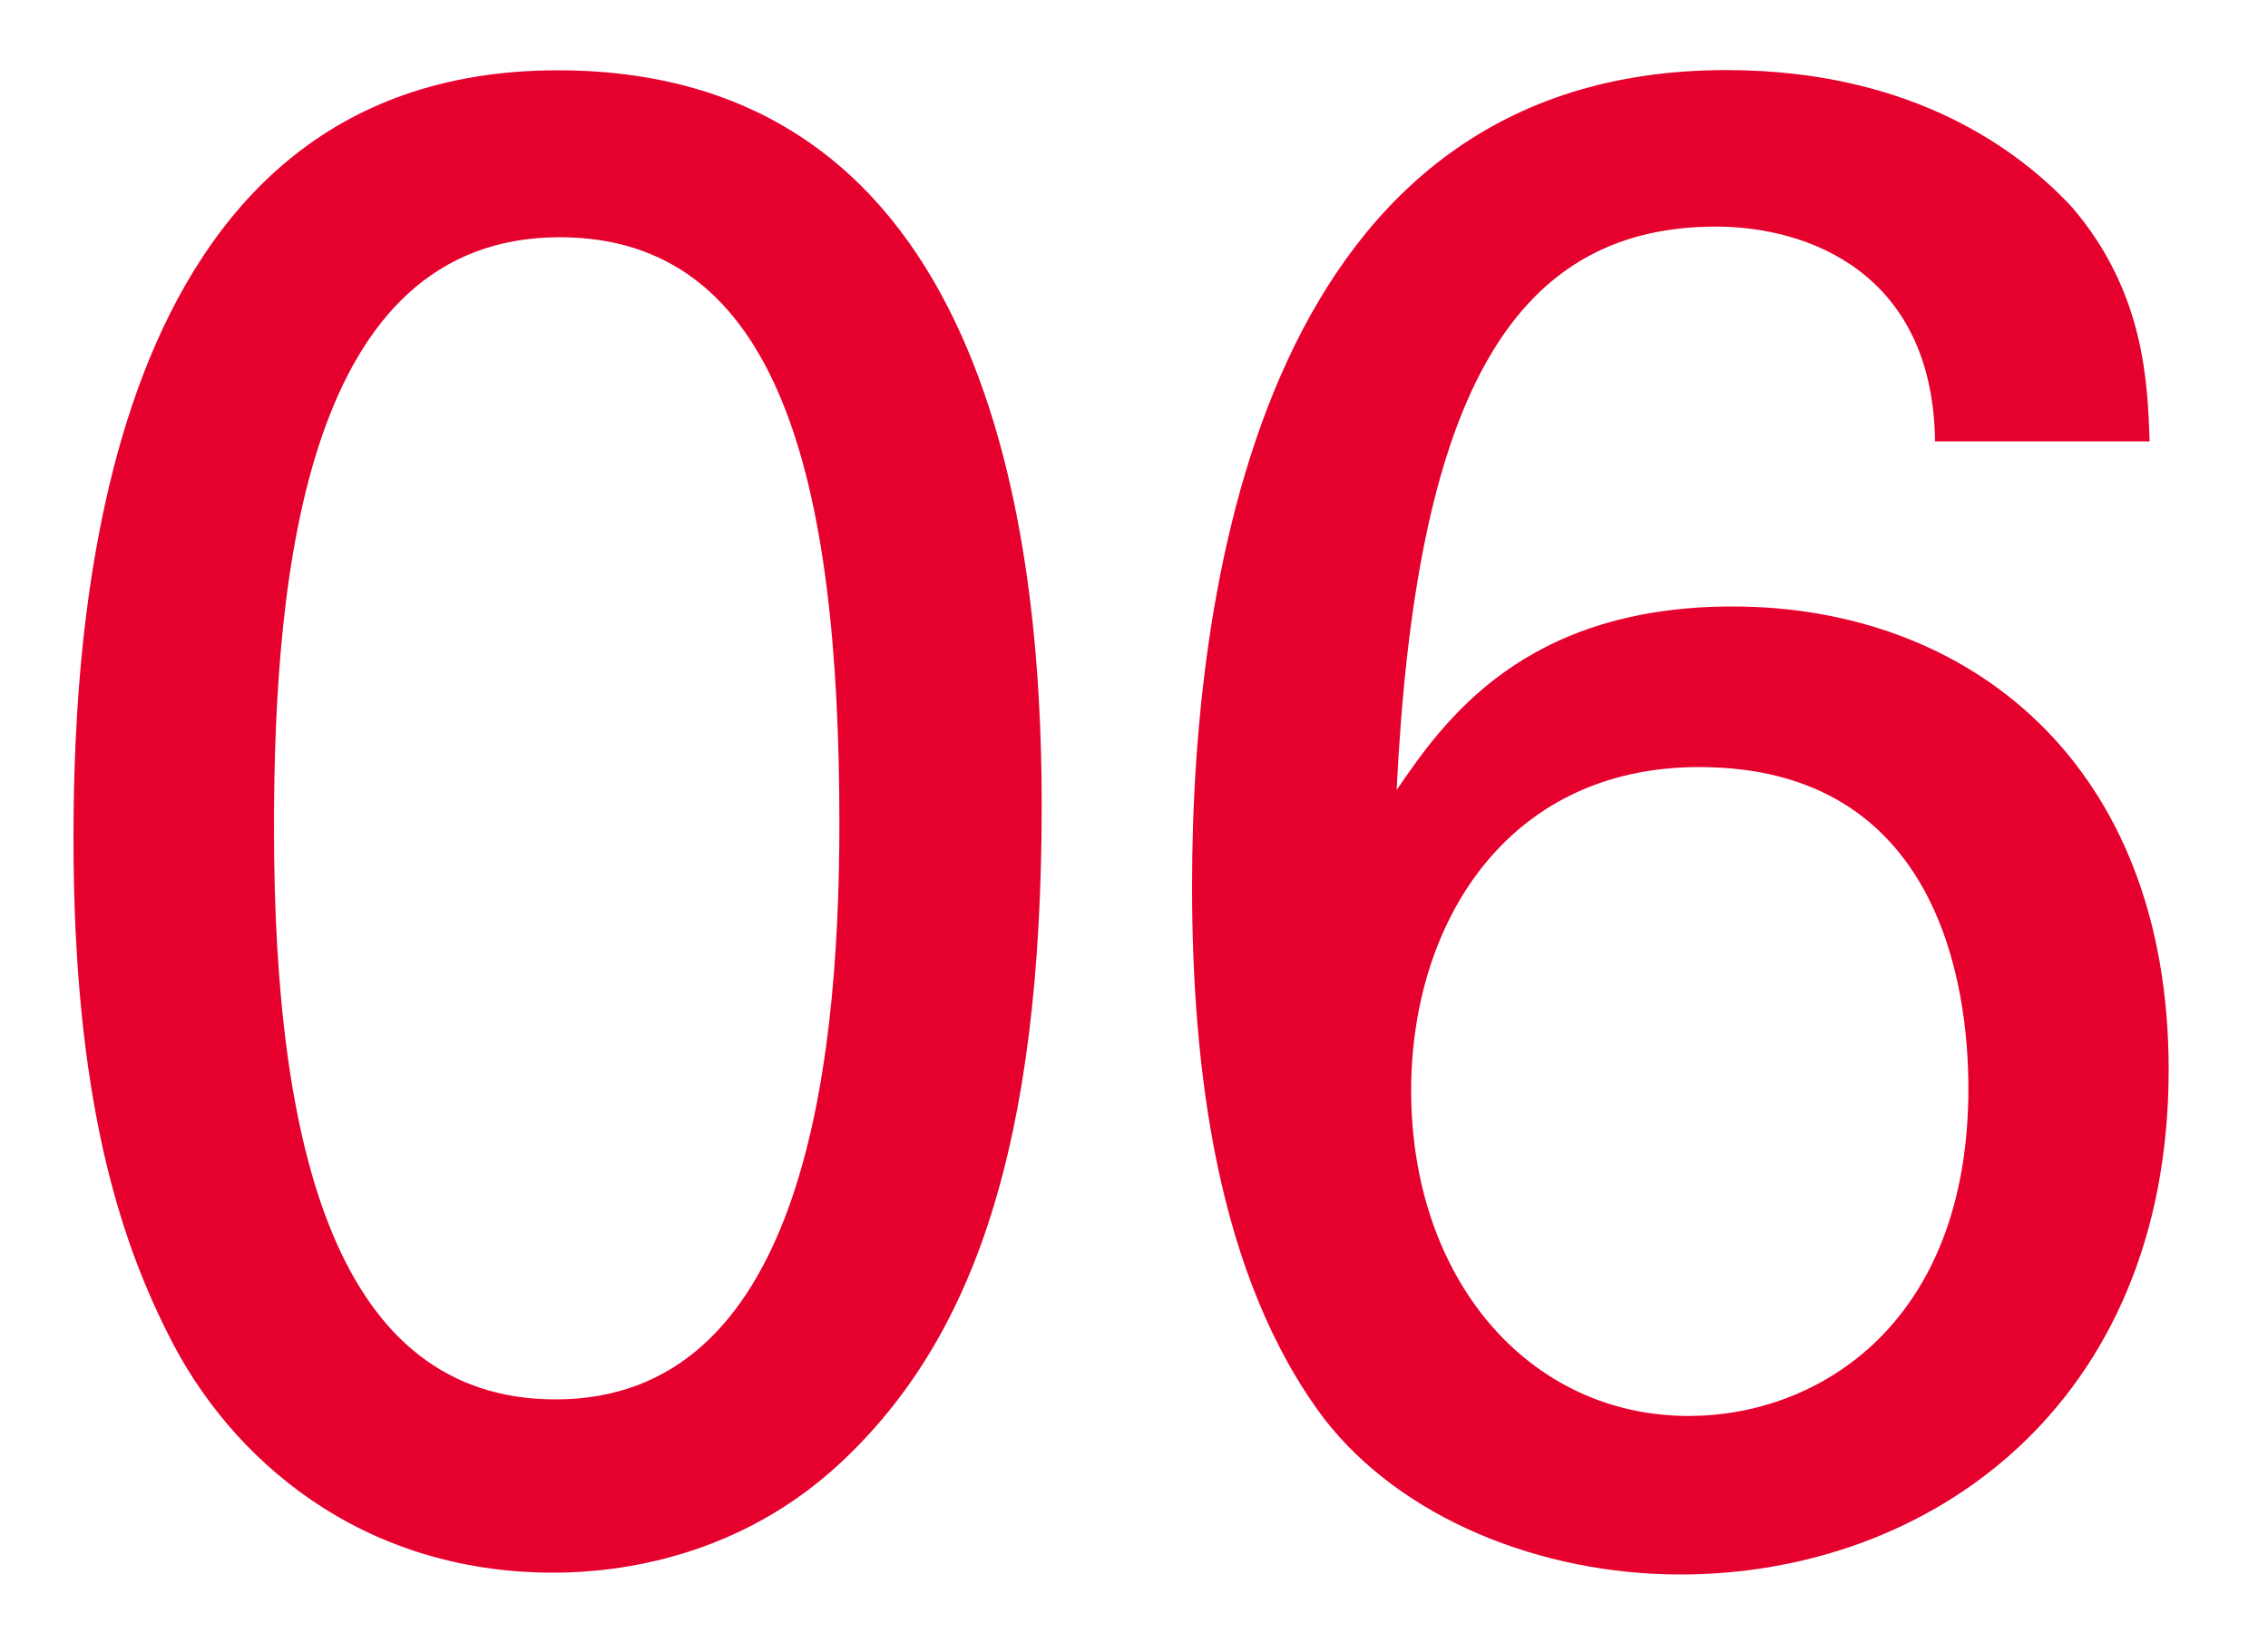
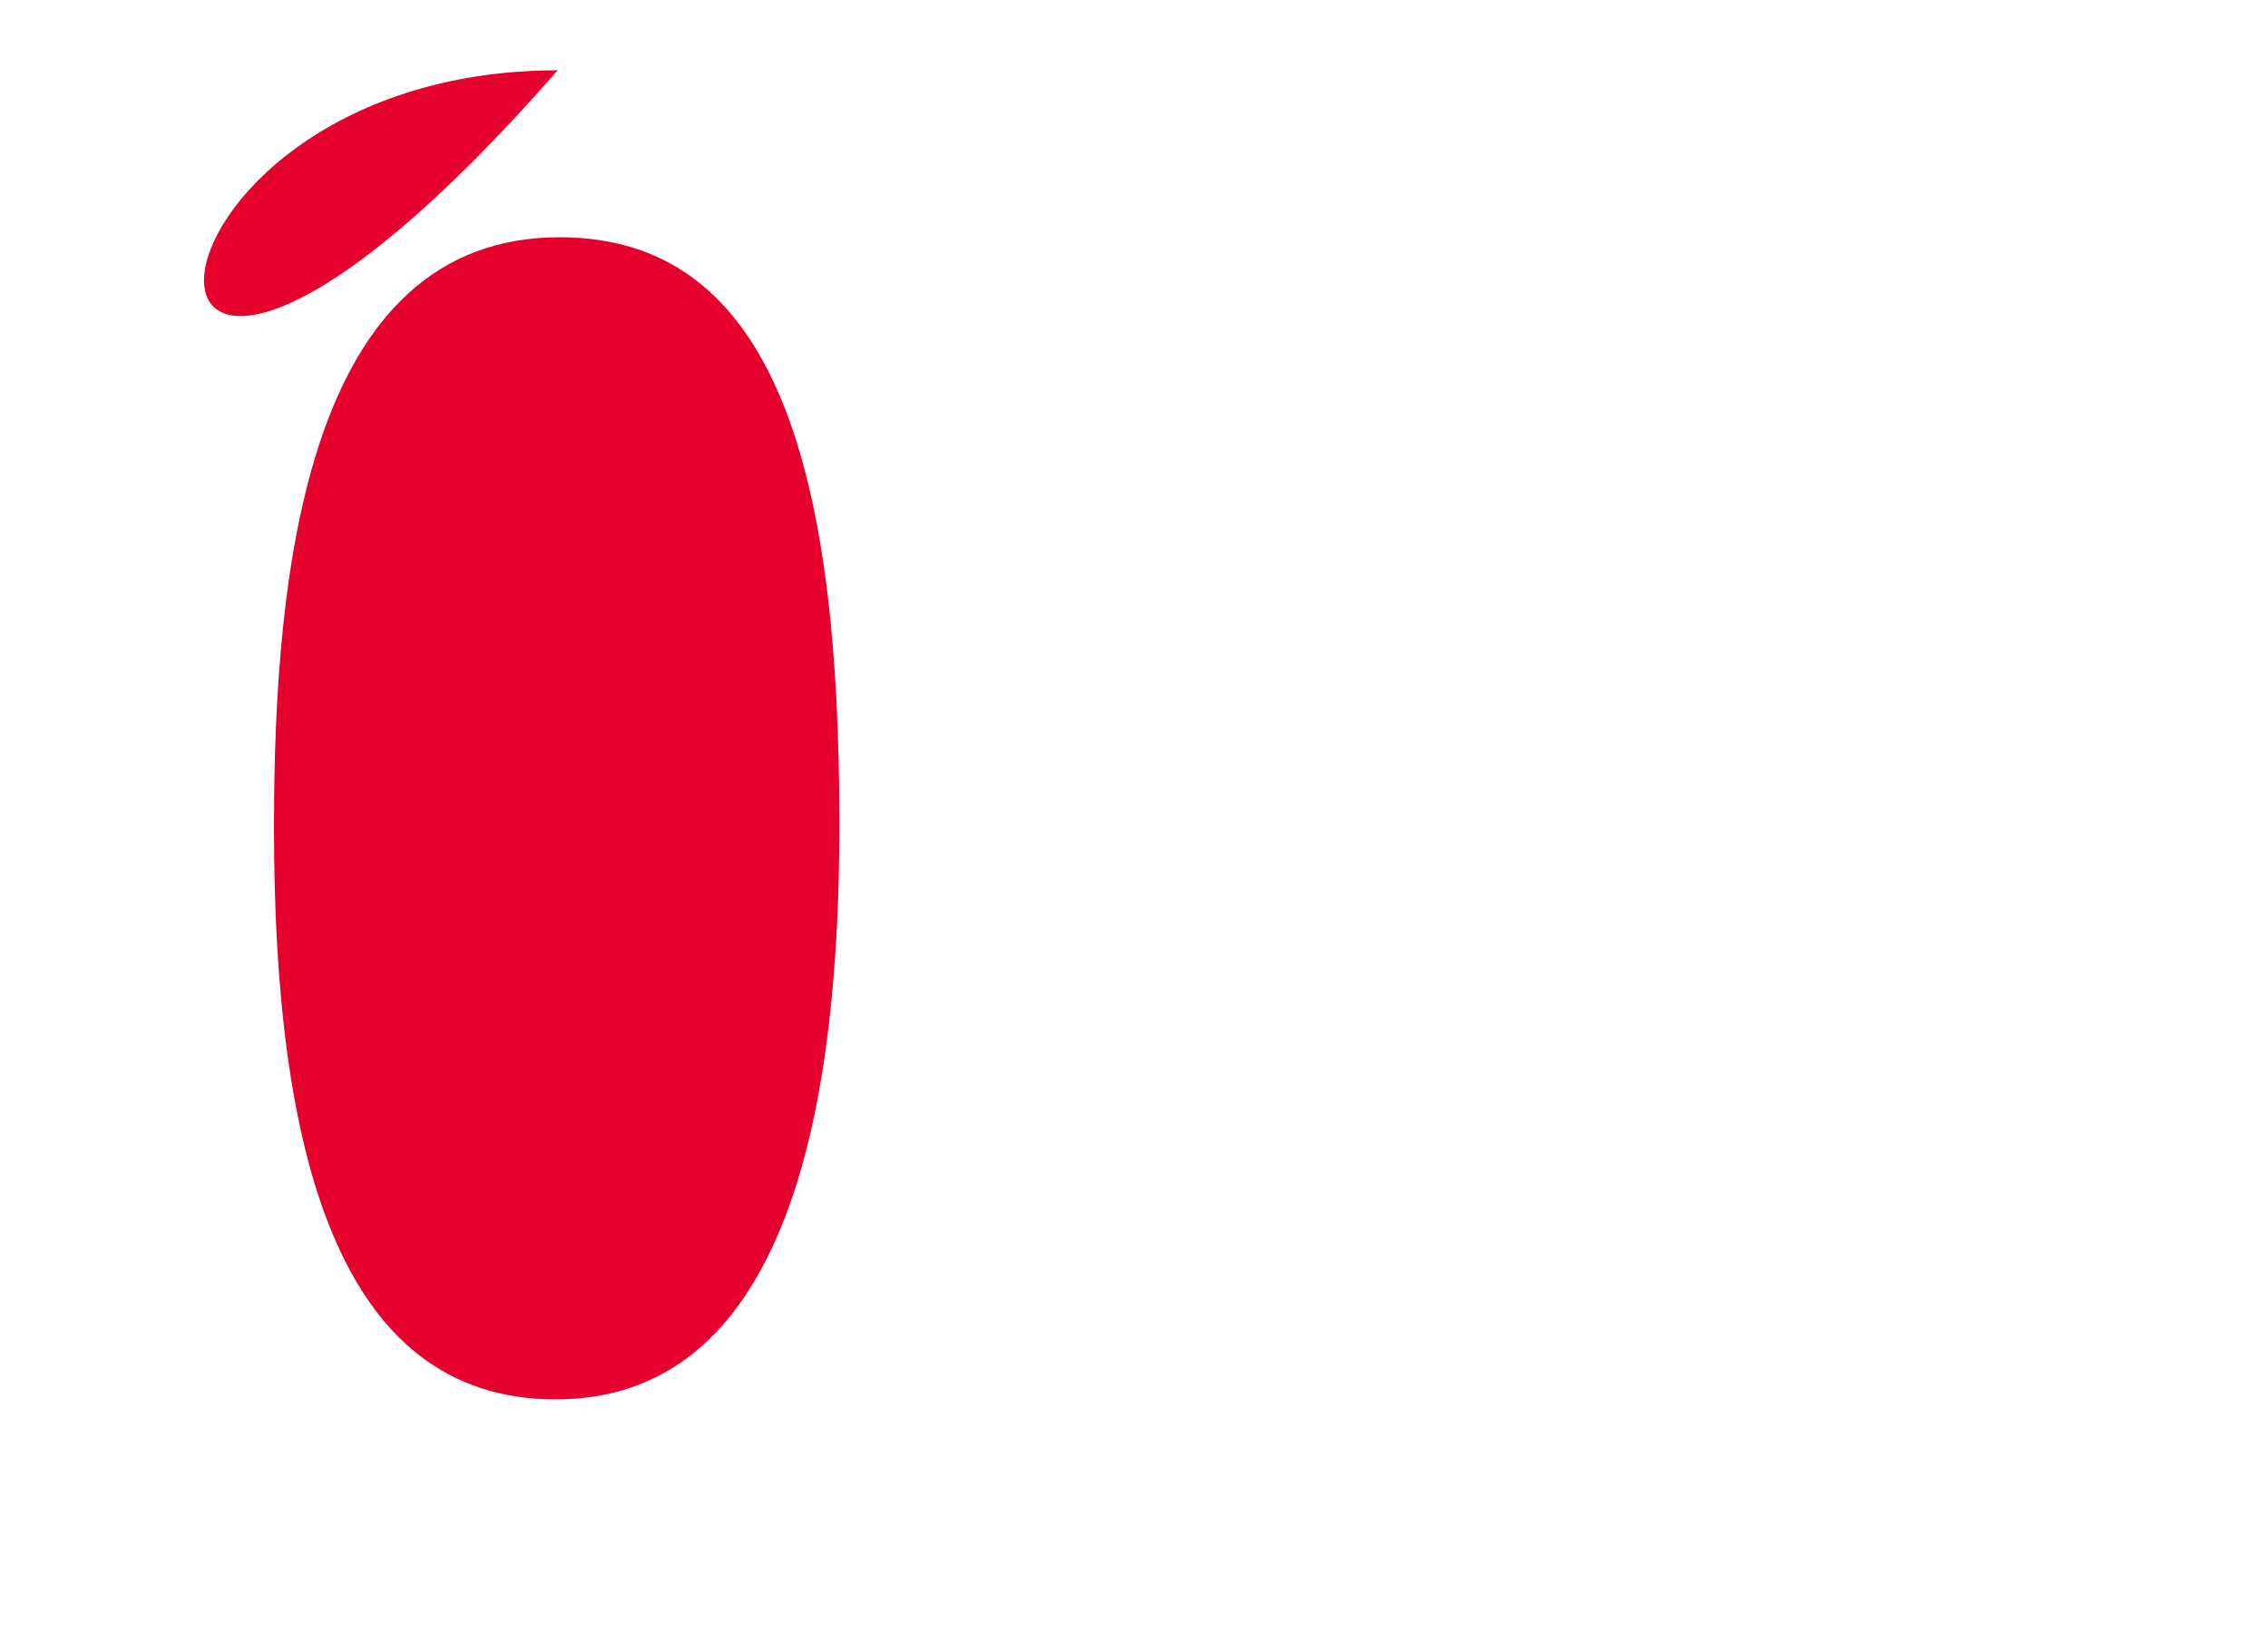
<svg xmlns="http://www.w3.org/2000/svg" id="_レイヤー_3" width="100" height="72" viewBox="0 0 100 72">
  <defs>
    <style>.cls-1{fill:#e6002d;stroke-width:0px;}</style>
  </defs>
-   <path class="cls-1" d="m24.59,3.1c19.04,0,21.34,20.42,21.34,32.38,0,15.09-3.04,23.55-8.83,28.98-4.51,4.23-9.84,4.88-12.7,4.88-8.46,0-14.26-4.97-17.02-10.58-2.12-4.23-4.14-10.4-4.14-21.8C3.25,27.48,4.35,3.1,24.59,3.1Zm-.09,58.6c10.67,0,12.51-13.98,12.51-25.39,0-15.27-2.67-25.85-12.33-25.85-11.13,0-12.6,14.63-12.6,26.03,0,14.17,2.76,25.21,12.42,25.21Z" />
-   <path class="cls-1" d="m85.32,19.47c-.09-7.45-5.61-9.48-9.66-9.48-9.2,0-13.25,7.91-14.08,24.84,2.02-2.94,5.52-8.09,14.81-8.09,10.4,0,19.23,6.9,19.23,20.42,0,14.81-10.58,22.26-21.53,22.26-6.16,0-12.33-2.48-15.73-6.9-4.69-6.26-5.8-15.36-5.8-23.46,0-13.89,3.4-35.97,23.55-35.97,8.37,0,13.06,3.68,15.27,6.07,3.22,3.77,3.31,7.82,3.4,10.3h-9.48Zm1.47,28.52c0-4.51-1.29-14.17-11.87-14.17-8.56,0-12.7,6.99-12.7,14.26,0,8.28,5.15,14.35,12.24,14.35,5.7,0,12.33-4.05,12.33-14.44Z" />
+   <path class="cls-1" d="m24.59,3.1C3.25,27.48,4.35,3.1,24.59,3.1Zm-.09,58.6c10.67,0,12.51-13.98,12.51-25.39,0-15.27-2.67-25.85-12.33-25.85-11.13,0-12.6,14.63-12.6,26.03,0,14.17,2.76,25.21,12.42,25.21Z" />
</svg>